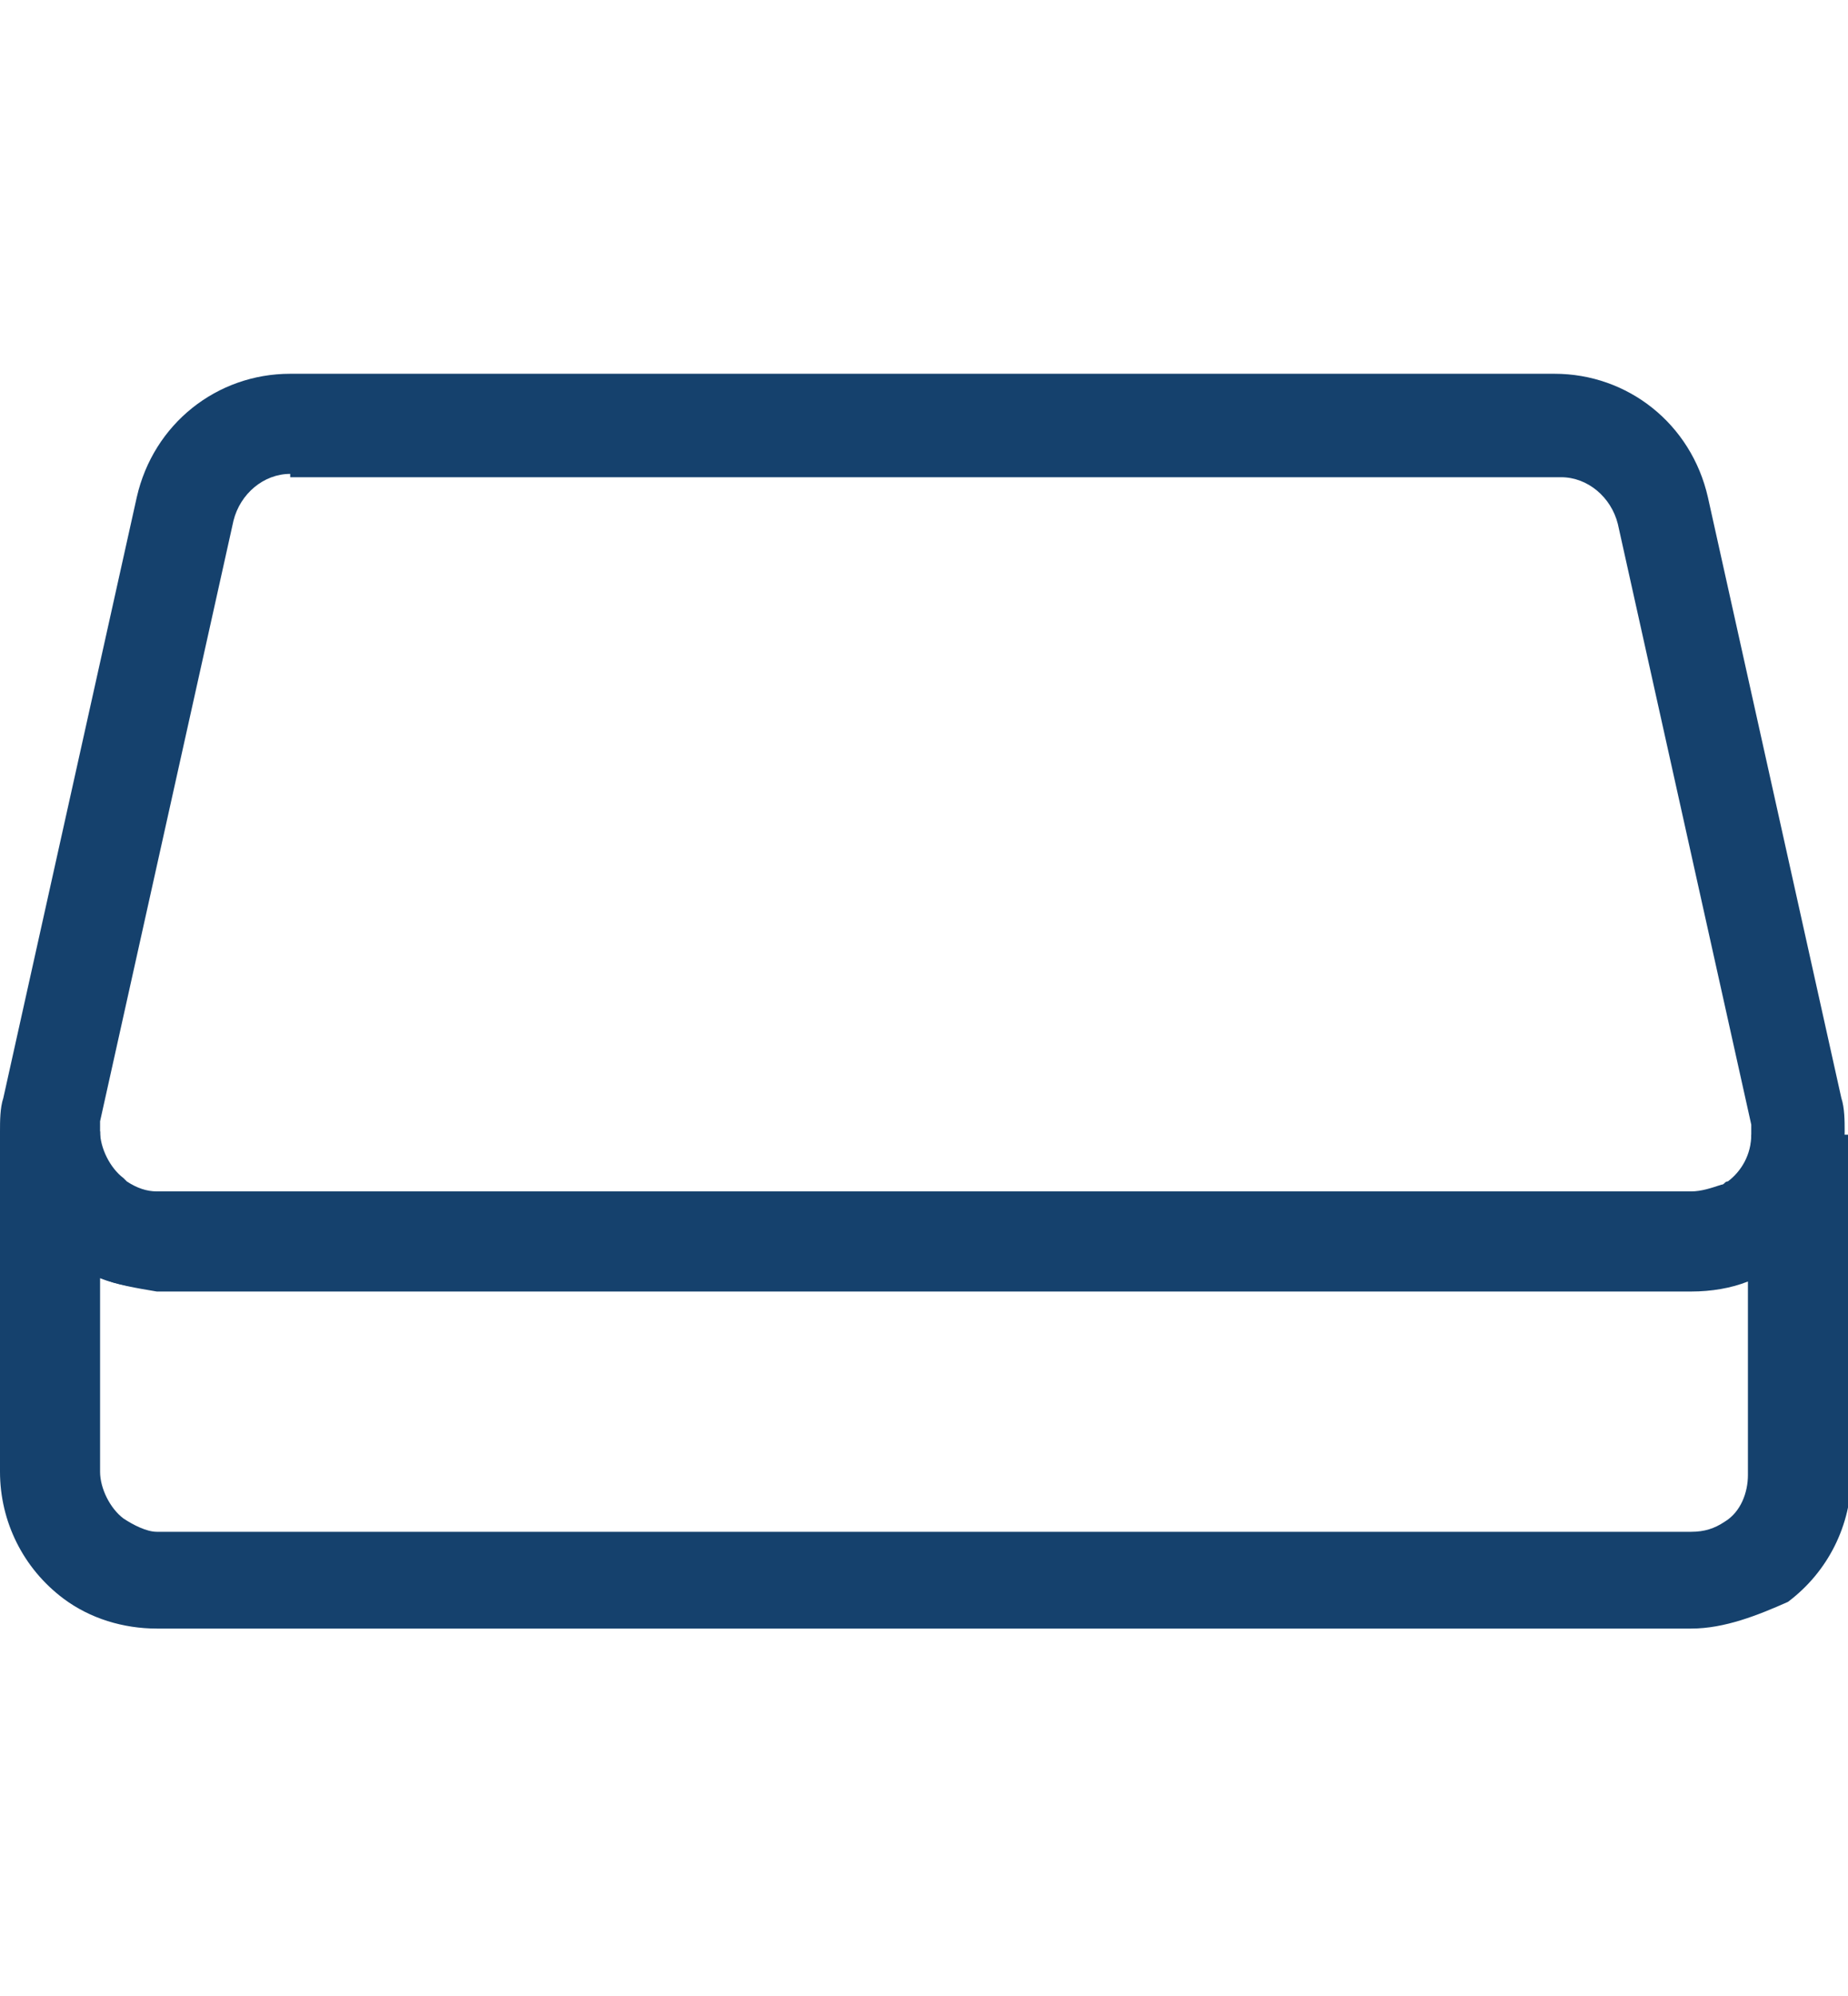
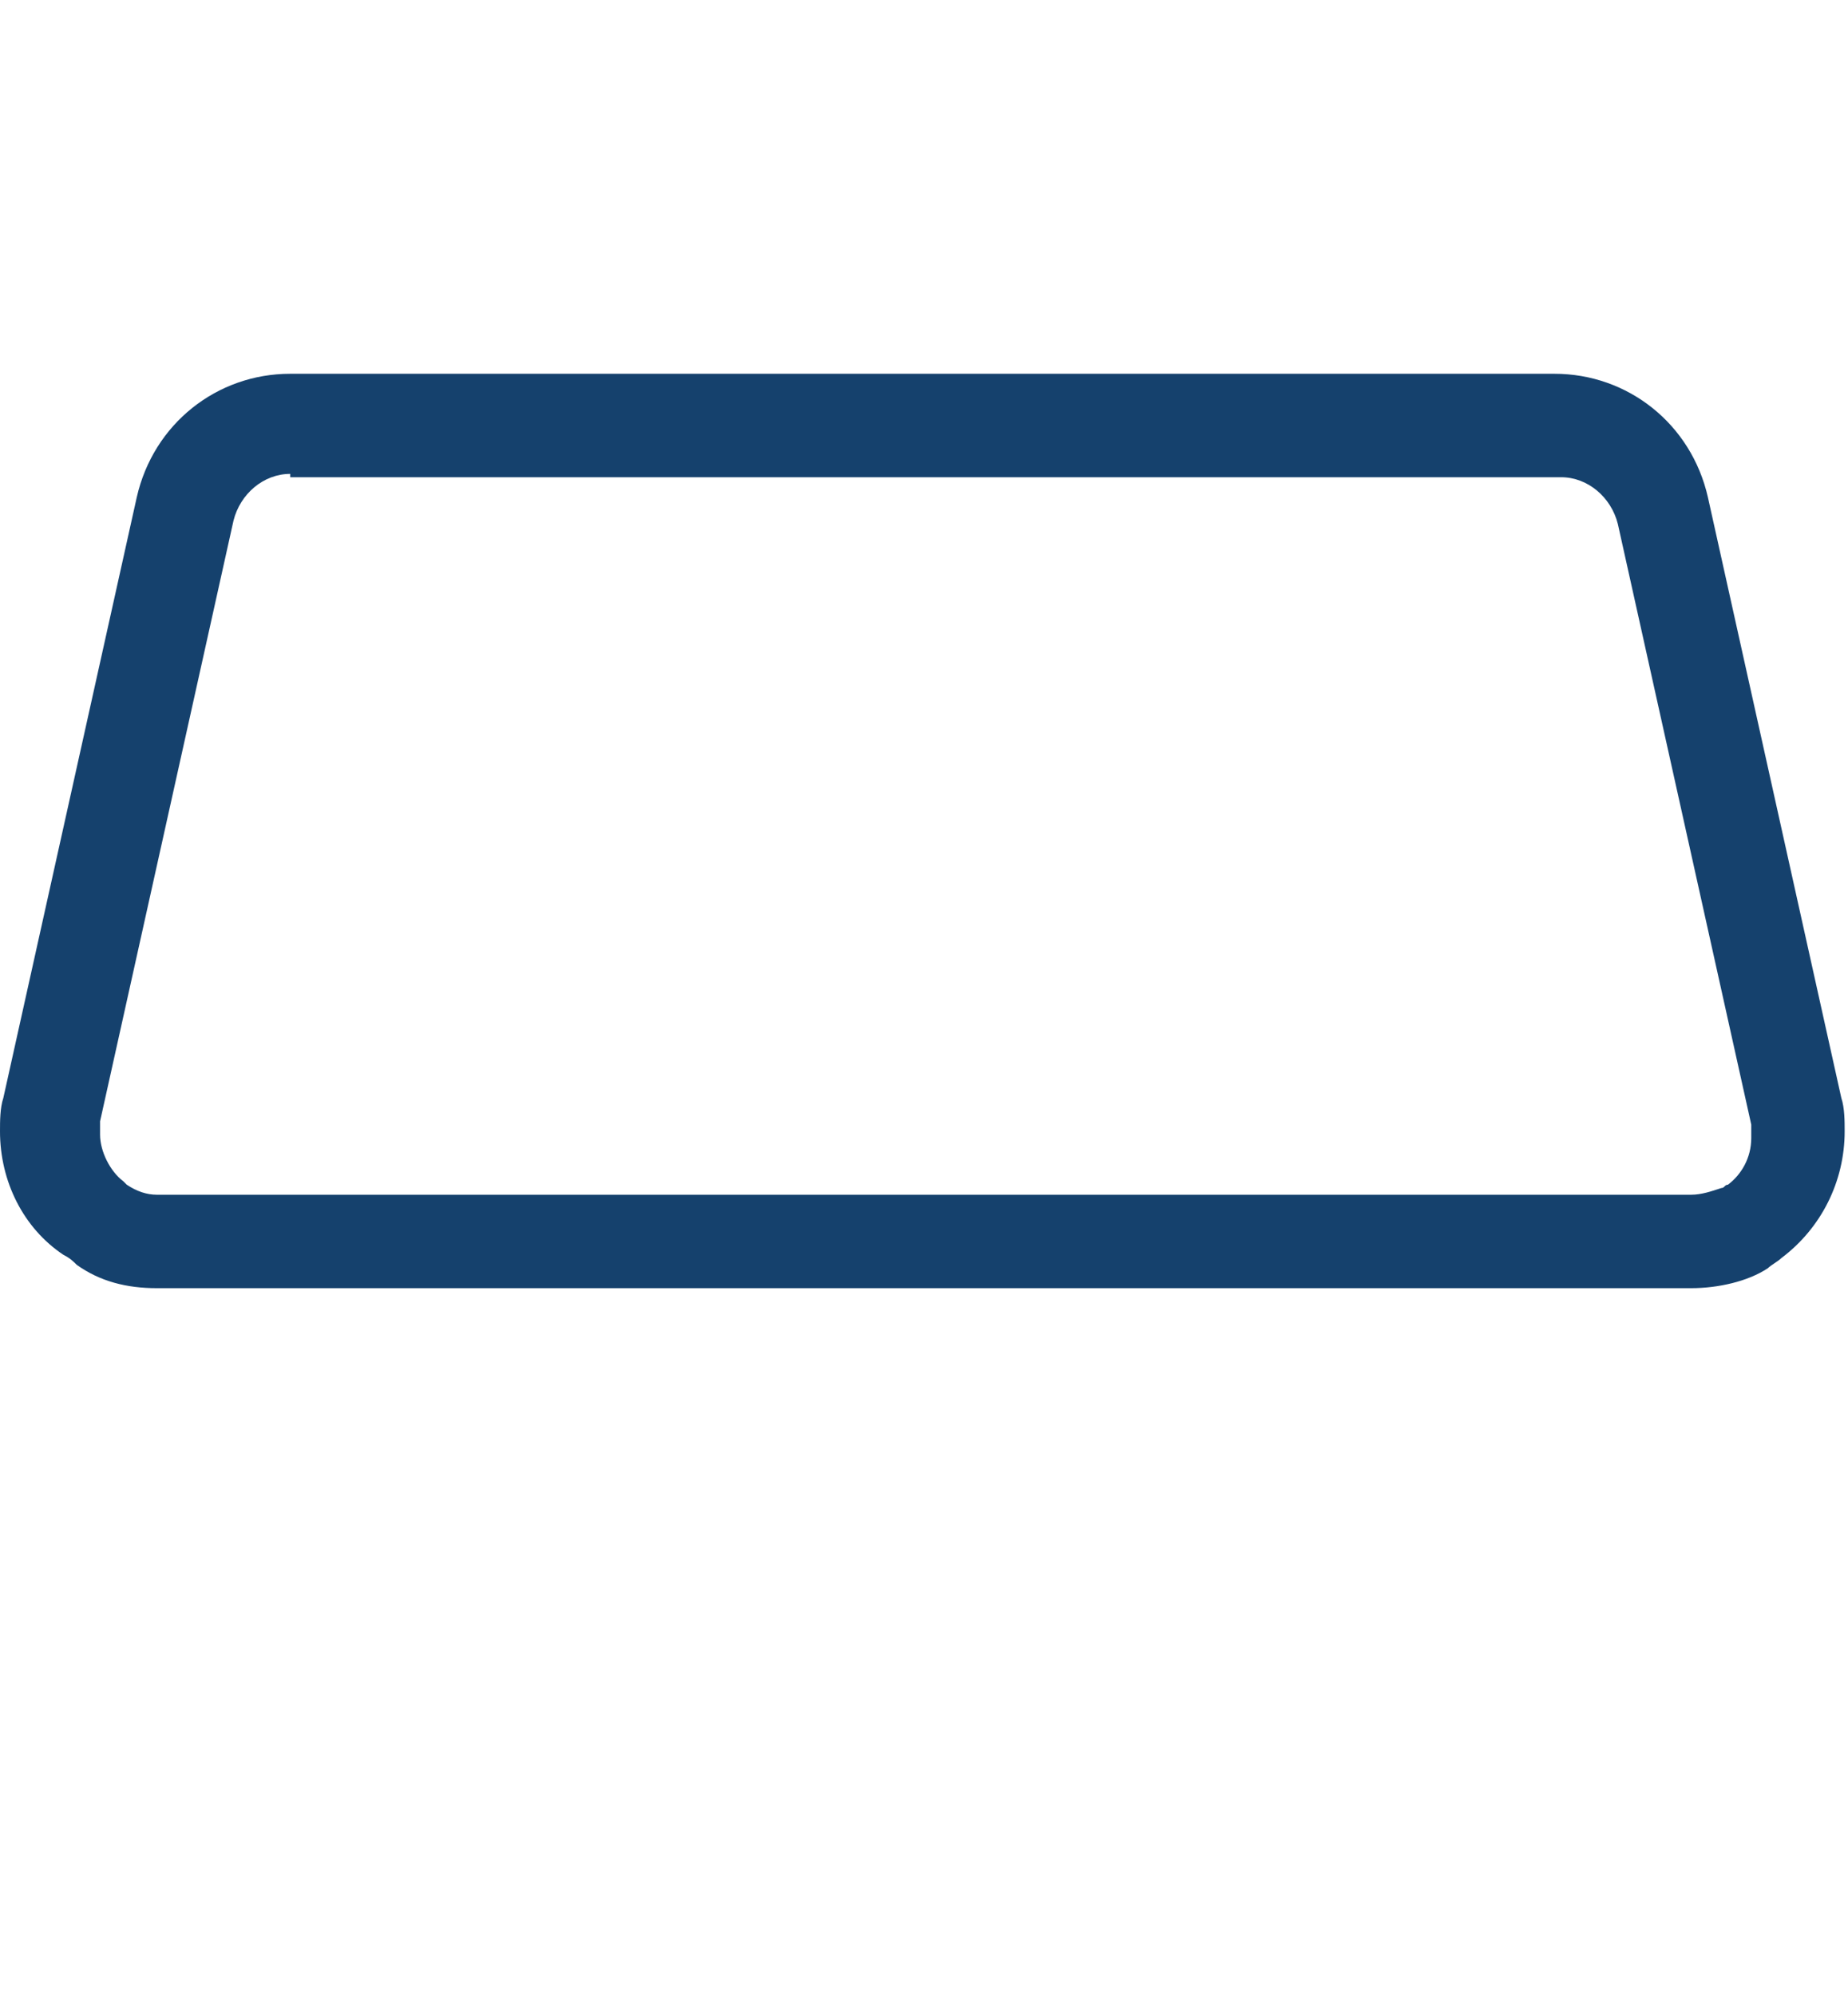
<svg xmlns="http://www.w3.org/2000/svg" version="1.1" id="granitecountertops" x="0px" y="0px" viewBox="0 0 55.4 59.8" enable-background="new 0 0 55.4 59.8" xml:space="preserve">
  <g id="shape_4_">
    <g>
      <path fill="#15416D" d="M50.7,38.6h-46c-0.9,0-1.7-0.2-2.4-0.7c-0.1-0.1-0.2-0.2-0.4-0.3C0.7,36.8,0,35.4,0,33.9    c0-0.3,0-0.7,0.1-1l4-18c0.5-2.2,2.4-3.7,4.6-3.7h37.9c2.2,0,4.1,1.5,4.6,3.7l4,18c0.1,0.3,0.1,0.7,0.1,1c0,1.5-0.7,2.9-1.9,3.8    c-0.1,0.1-0.3,0.2-0.4,0.3C52.4,38.4,51.5,38.6,50.7,38.6z M8.7,14.2c-0.8,0-1.5,0.6-1.7,1.4l-4,18c0,0.1,0,0.3,0,0.4    c0,0.5,0.3,1.1,0.7,1.4c0,0,0.1,0.1,0.1,0.1c0.3,0.2,0.6,0.3,0.9,0.3h46c0.3,0,0.6-0.1,0.9-0.2c0.1,0,0.1-0.1,0.2-0.1    c0.4-0.3,0.7-0.8,0.7-1.4c0-0.1,0-0.3,0-0.4l-4-18c-0.2-0.8-0.9-1.4-1.7-1.4H8.7z" />
    </g>
    <g>
-       <path fill="#15416D" d="M53.9,37.6c-0.8,0-1.5-0.7-1.5-1.5v-0.6c0-0.8,0.7-1.5,1.5-1.5s1.5,0.7,1.5,1.5v0.6    C55.4,36.9,54.7,37.6,53.9,37.6z" />
-     </g>
+       </g>
    <g>
-       <path fill="#15416D" d="M50.7,48.8h-46c-1,0-2-0.3-2.8-0.9C0.7,47,0,45.6,0,44.1V33.9h3c0,0.5,0.3,1.1,0.7,1.4    c0,0,0.1,0.1,0.1,0.1c0.3,0.2,0.6,0.3,0.9,0.3h46c0.3,0,0.6-0.1,0.9-0.2c0.1,0,0.1-0.1,0.2-0.1c0.4-0.3,0.7-0.8,0.7-1.4h3v10.2    c0,1.5-0.7,2.9-1.9,3.8C52.7,48.4,51.7,48.8,50.7,48.8z M3,38.3v5.8c0,0.5,0.3,1.1,0.7,1.4c0.3,0.2,0.7,0.4,1,0.4h46    c0.4,0,0.7-0.1,1-0.3c0.5-0.3,0.7-0.9,0.7-1.4v-5.8c-0.5,0.2-1.1,0.3-1.7,0.3h-46C4.1,38.6,3.5,38.5,3,38.3z" />
-     </g>
+       </g>
  </g>
</svg>